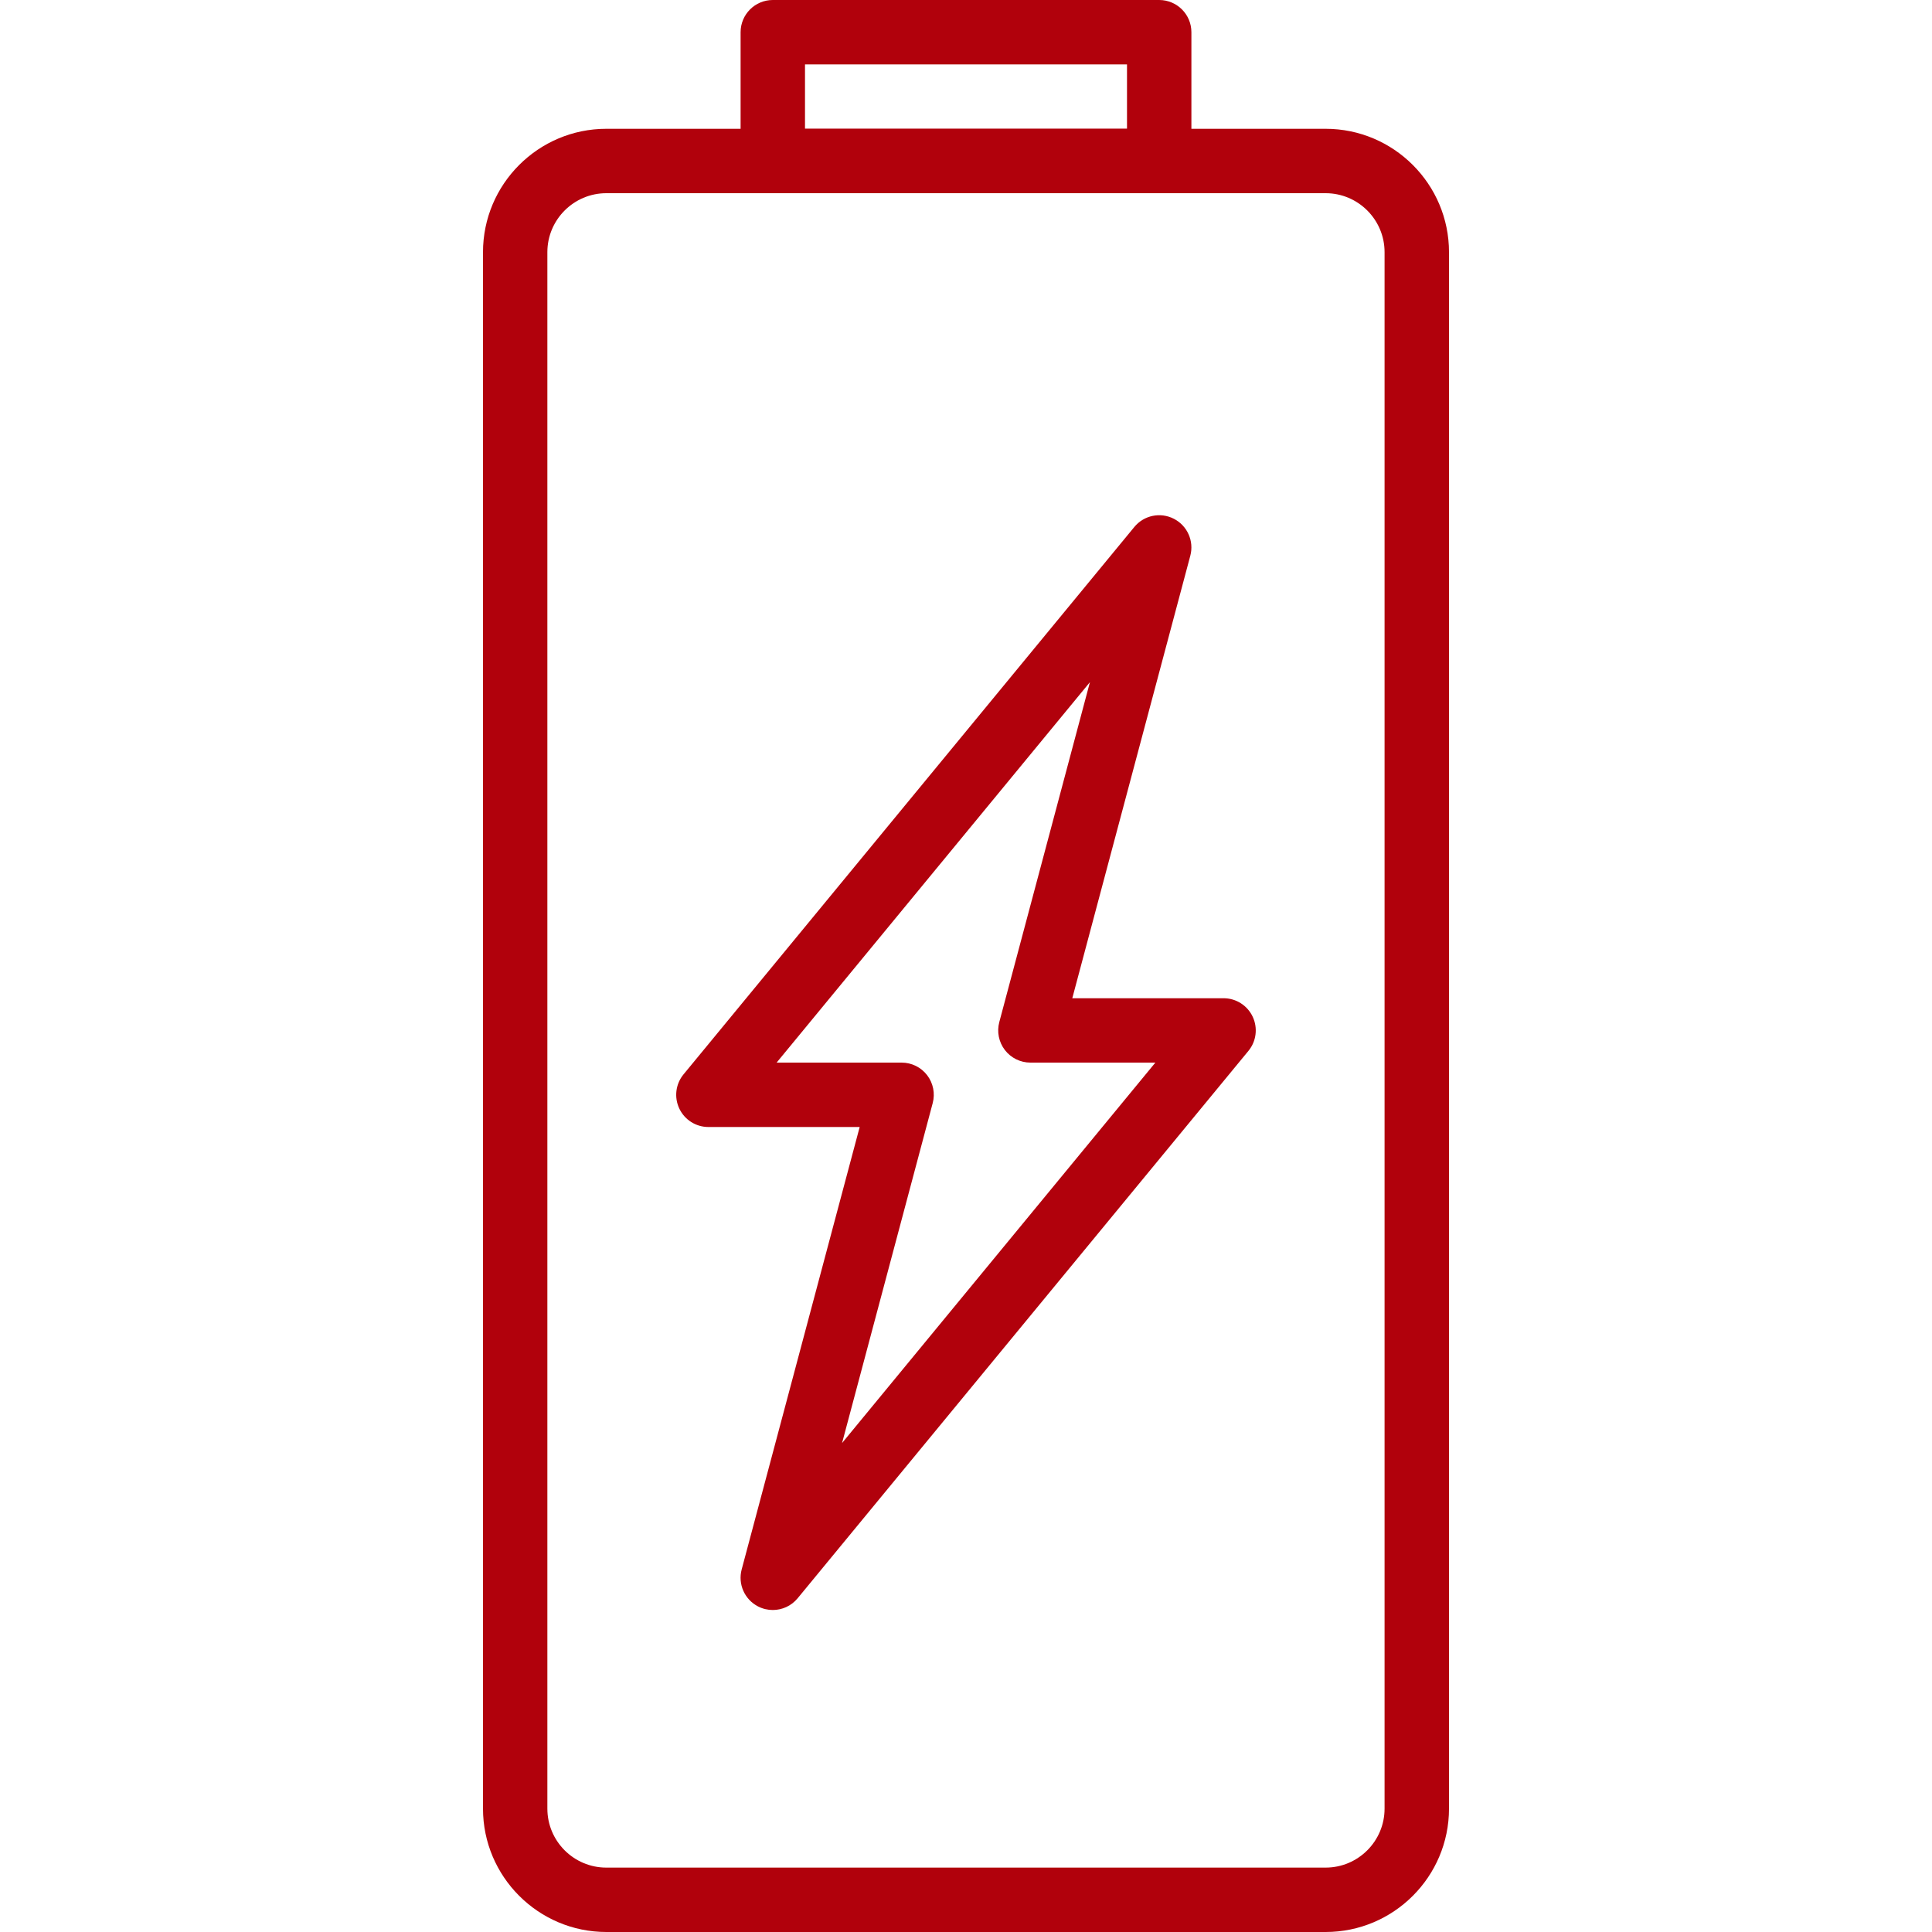
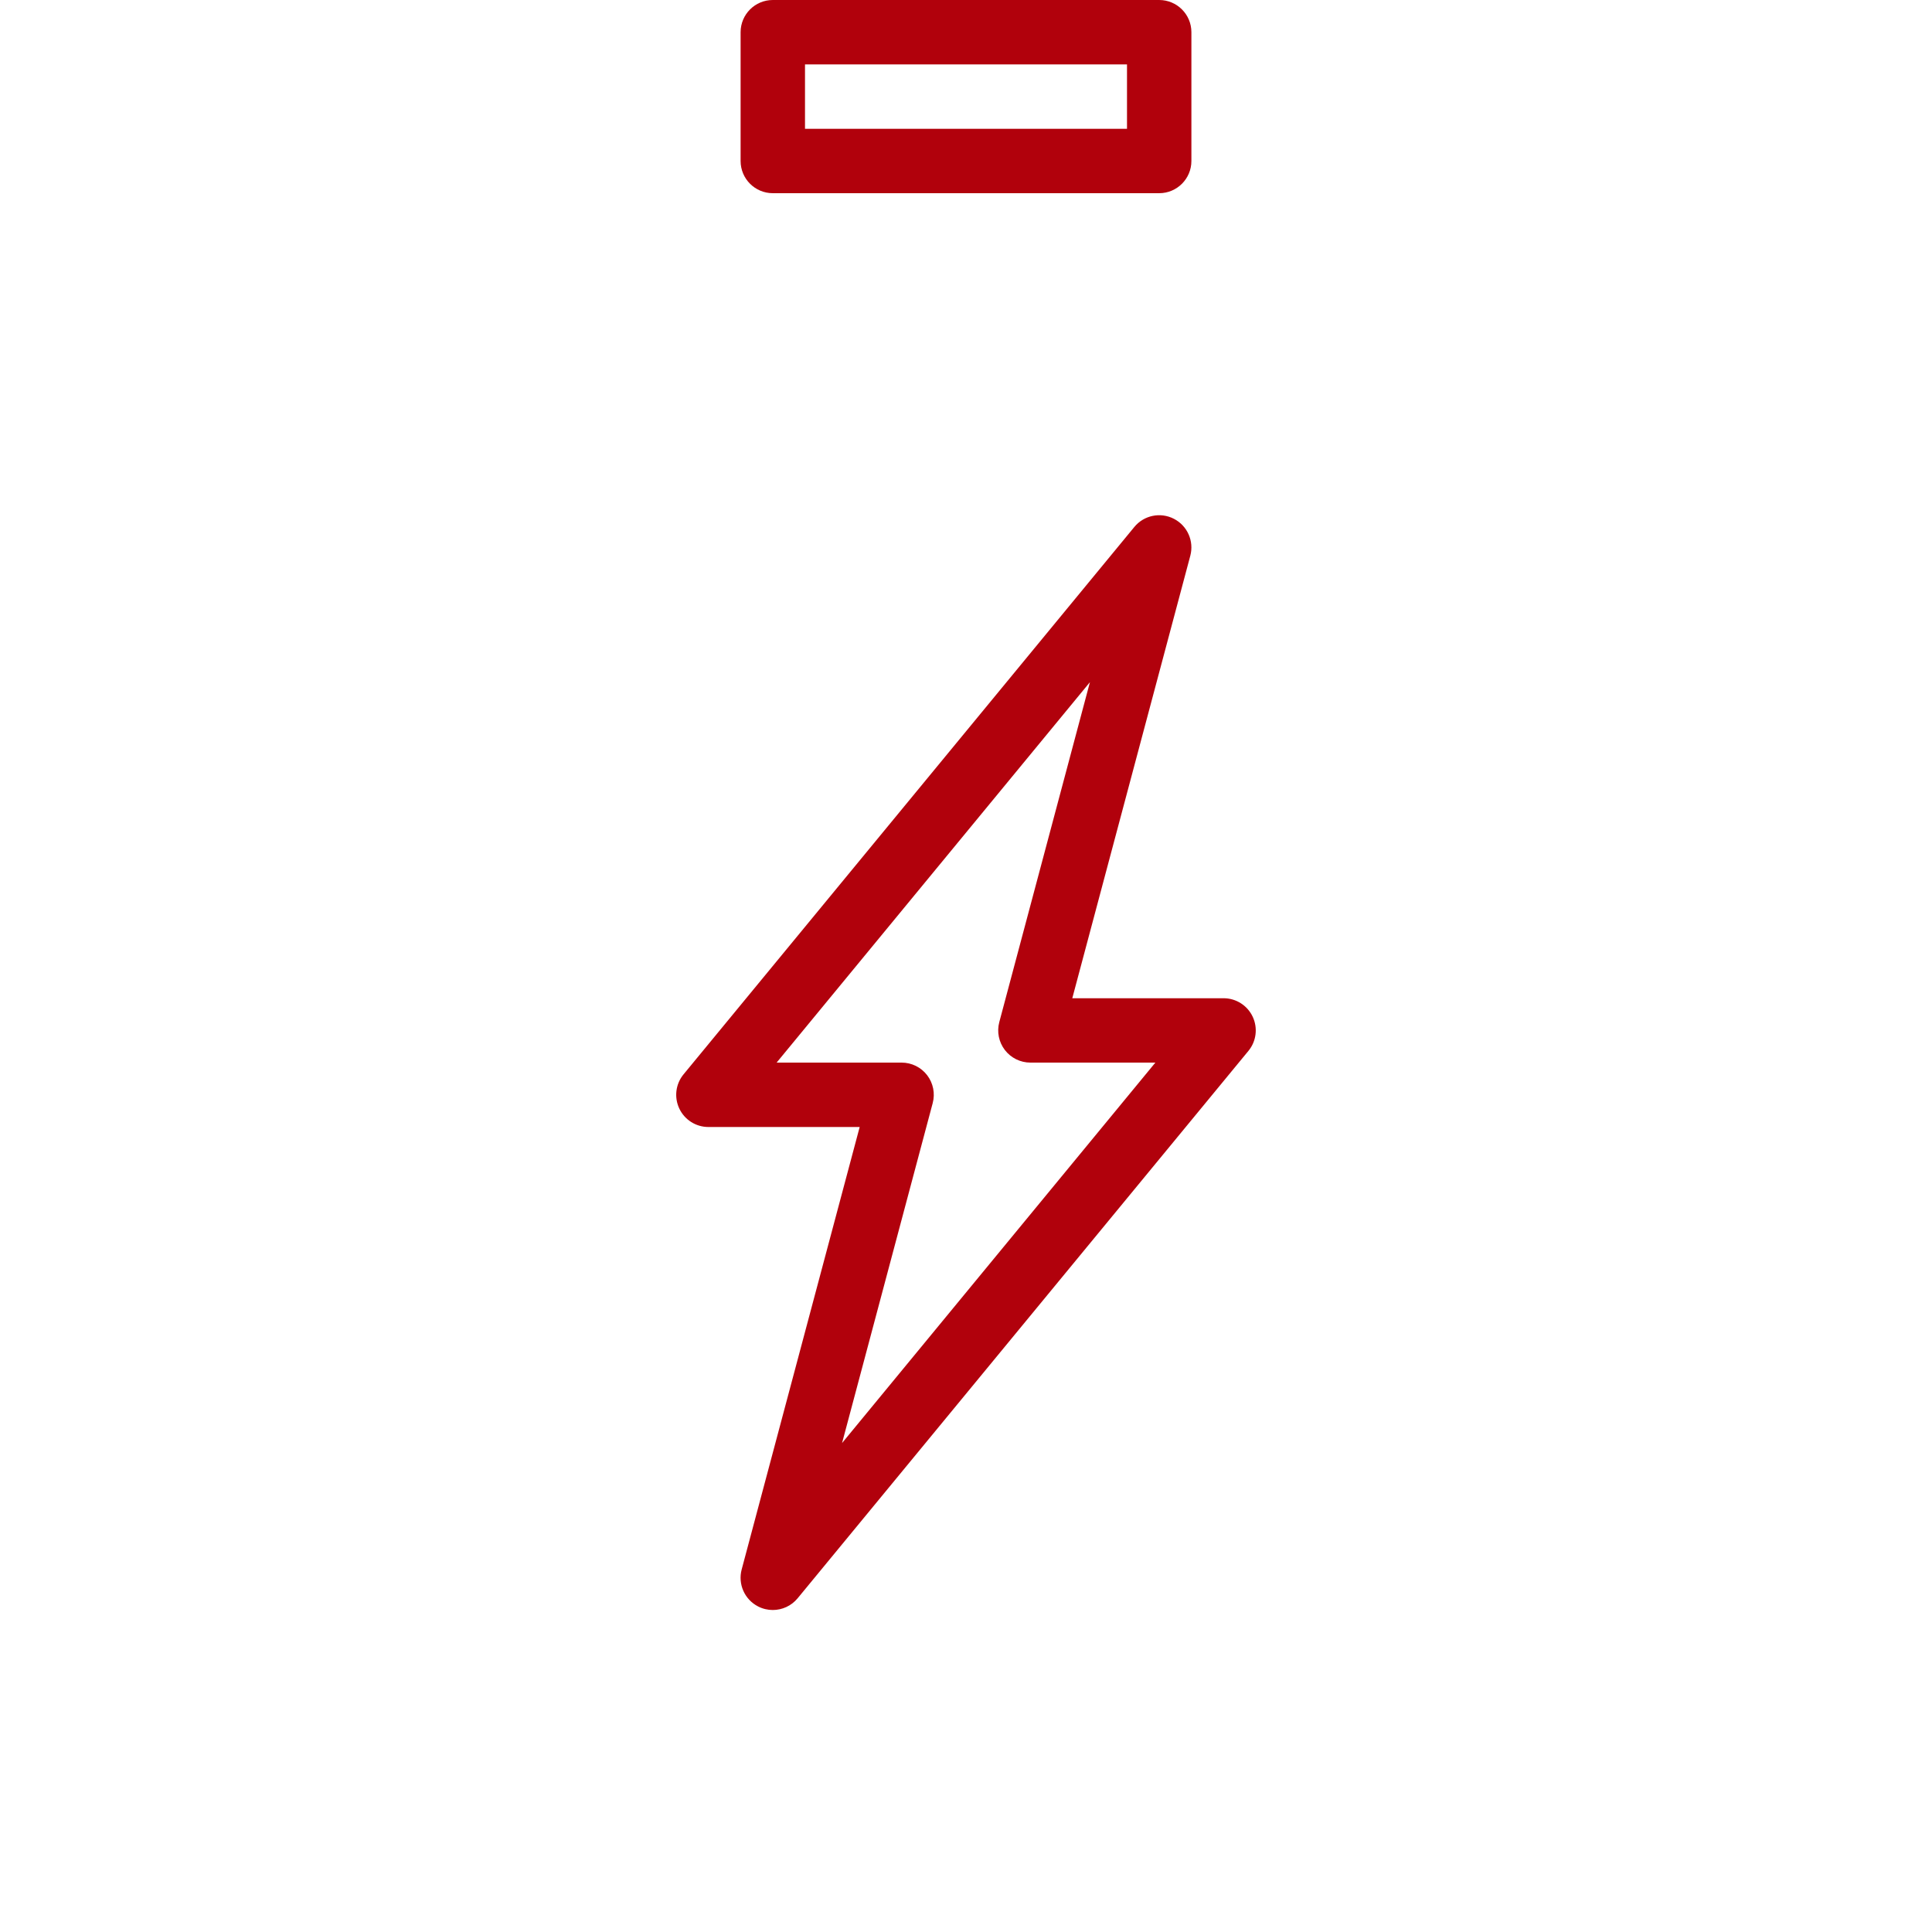
<svg xmlns="http://www.w3.org/2000/svg" id="Capa_1" x="0px" y="0px" viewBox="0 0 512 512" style="enable-background:new 0 0 512 512;" xml:space="preserve" width="512px" height="512px">
  <g>
    <g>
      <g>
        <path d="M331.972,269.431c-1.408-2.987-4.412-4.89-7.714-4.89h-40.09l31.275-117.265c1.033-3.883-0.777-7.953-4.344-9.788 c-3.567-1.843-7.936-0.939-10.487,2.159L181.146,284.715c-2.099,2.543-2.534,6.076-1.126,9.062c1.408,2.987,4.412,4.89,7.714,4.89 h40.09l-31.275,117.265c-1.033,3.883,0.777,7.953,4.344,9.788c1.237,0.64,2.577,0.947,3.9,0.947c2.492,0,4.924-1.084,6.588-3.106 l119.467-145.067C332.945,275.951,333.38,272.418,331.972,269.431z M223.155,382.421l24.021-90.086 c0.683-2.56,0.137-5.291-1.476-7.398c-1.613-2.099-4.113-3.336-6.767-3.336h-33.118l83.029-100.821l-24.021,90.086 c-0.683,2.56-0.137,5.291,1.476,7.398c1.613,2.099,4.113,3.337,6.767,3.337h33.118L223.155,382.421z" data-original="#000000" class="active-path" data-old_color="#000000" fill="#B1010C" />
      </g>
    </g>
    <g>
      <g>
        <path d="M307.2,0H204.8c-4.71,0-8.533,3.823-8.533,8.533v34.133c0,4.71,3.823,8.533,8.533,8.533h102.4 c4.71,0,8.533-3.823,8.533-8.533V8.533C315.733,3.823,311.91,0,307.2,0z M298.667,34.133h-85.333V17.067h85.333V34.133z" data-original="#000000" class="active-path" data-old_color="#000000" fill="#B1010C" />
      </g>
    </g>
    <g>
      <g>
-         <path d="M351.309,34.133H160.691C142.66,34.133,128,48.802,128,66.825v412.484C128,497.331,142.677,512,160.691,512h190.618 C369.331,512,384,497.331,384,479.309V66.825C384,48.802,369.331,34.133,351.309,34.133z M366.925,479.309 c0,8.619-7.006,15.625-15.625,15.625H160.683c-8.619,0-15.625-7.006-15.625-15.625V66.825c0-8.619,7.014-15.625,15.625-15.625 H351.3c8.619,0,15.625,7.006,15.625,15.625V479.309z" data-original="#000000" class="active-path" data-old_color="#000000" fill="#B1010C" />
-       </g>
+         </g>
    </g>
  </g>
</svg>